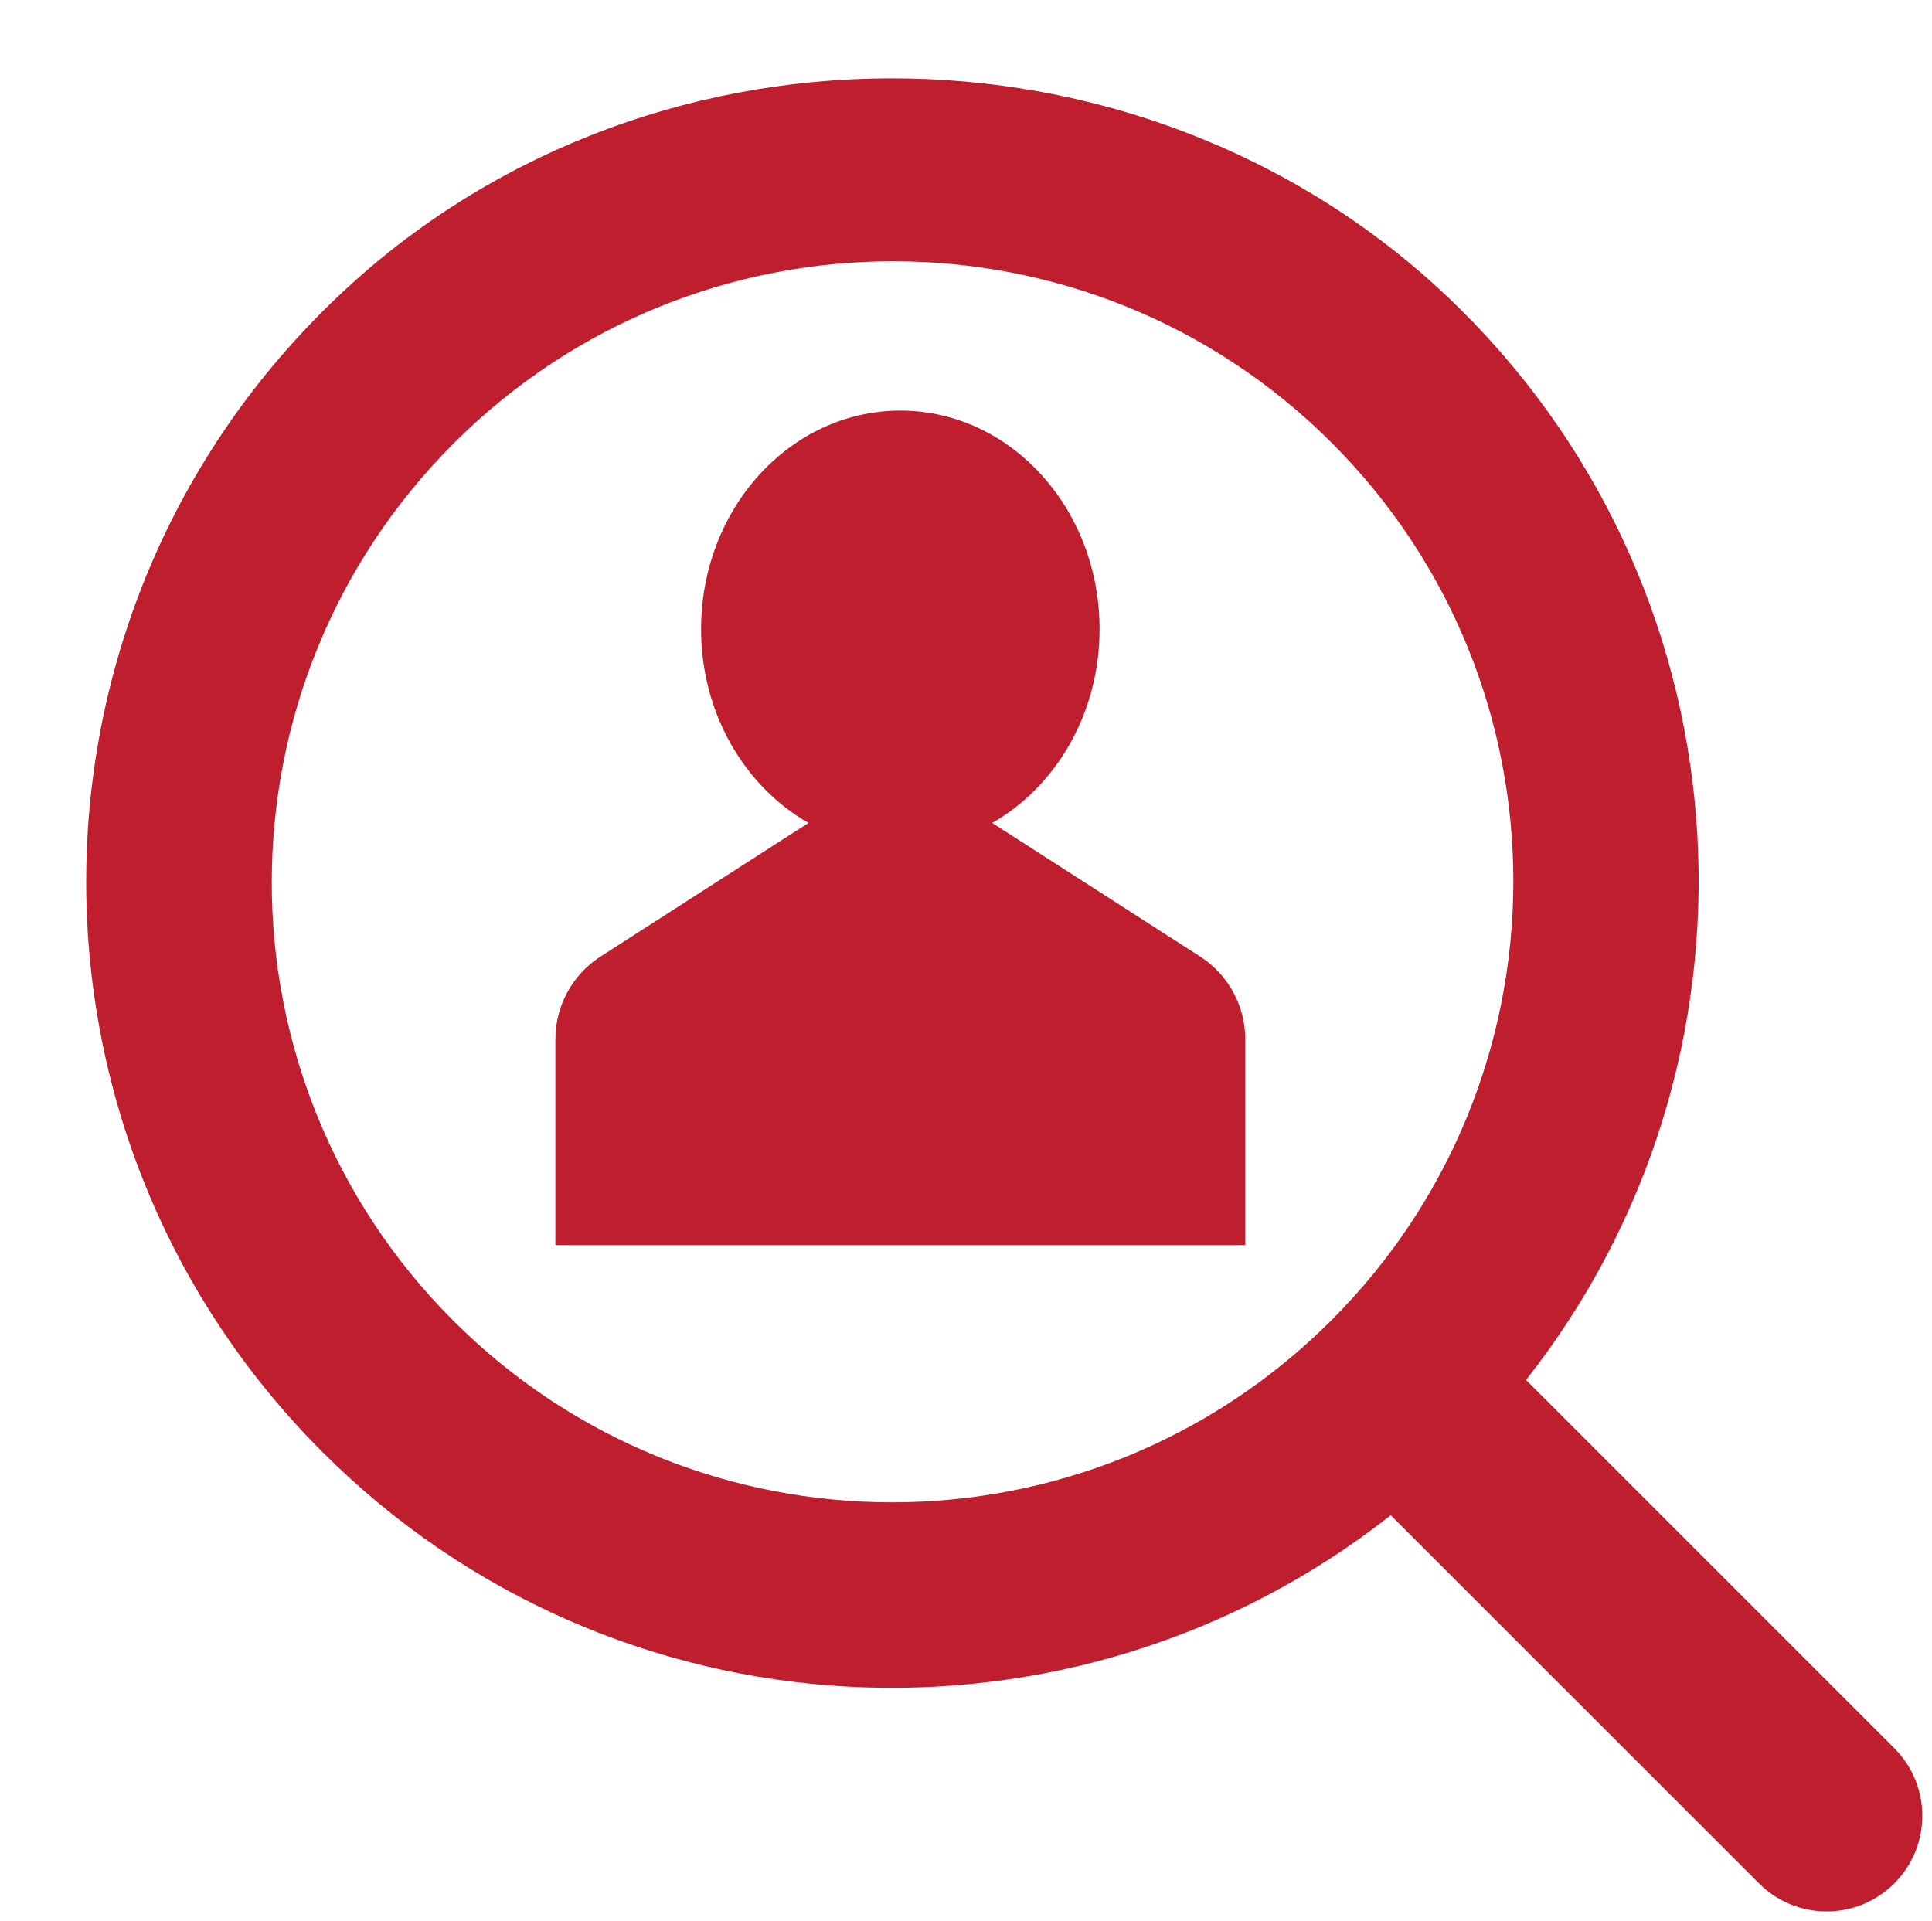
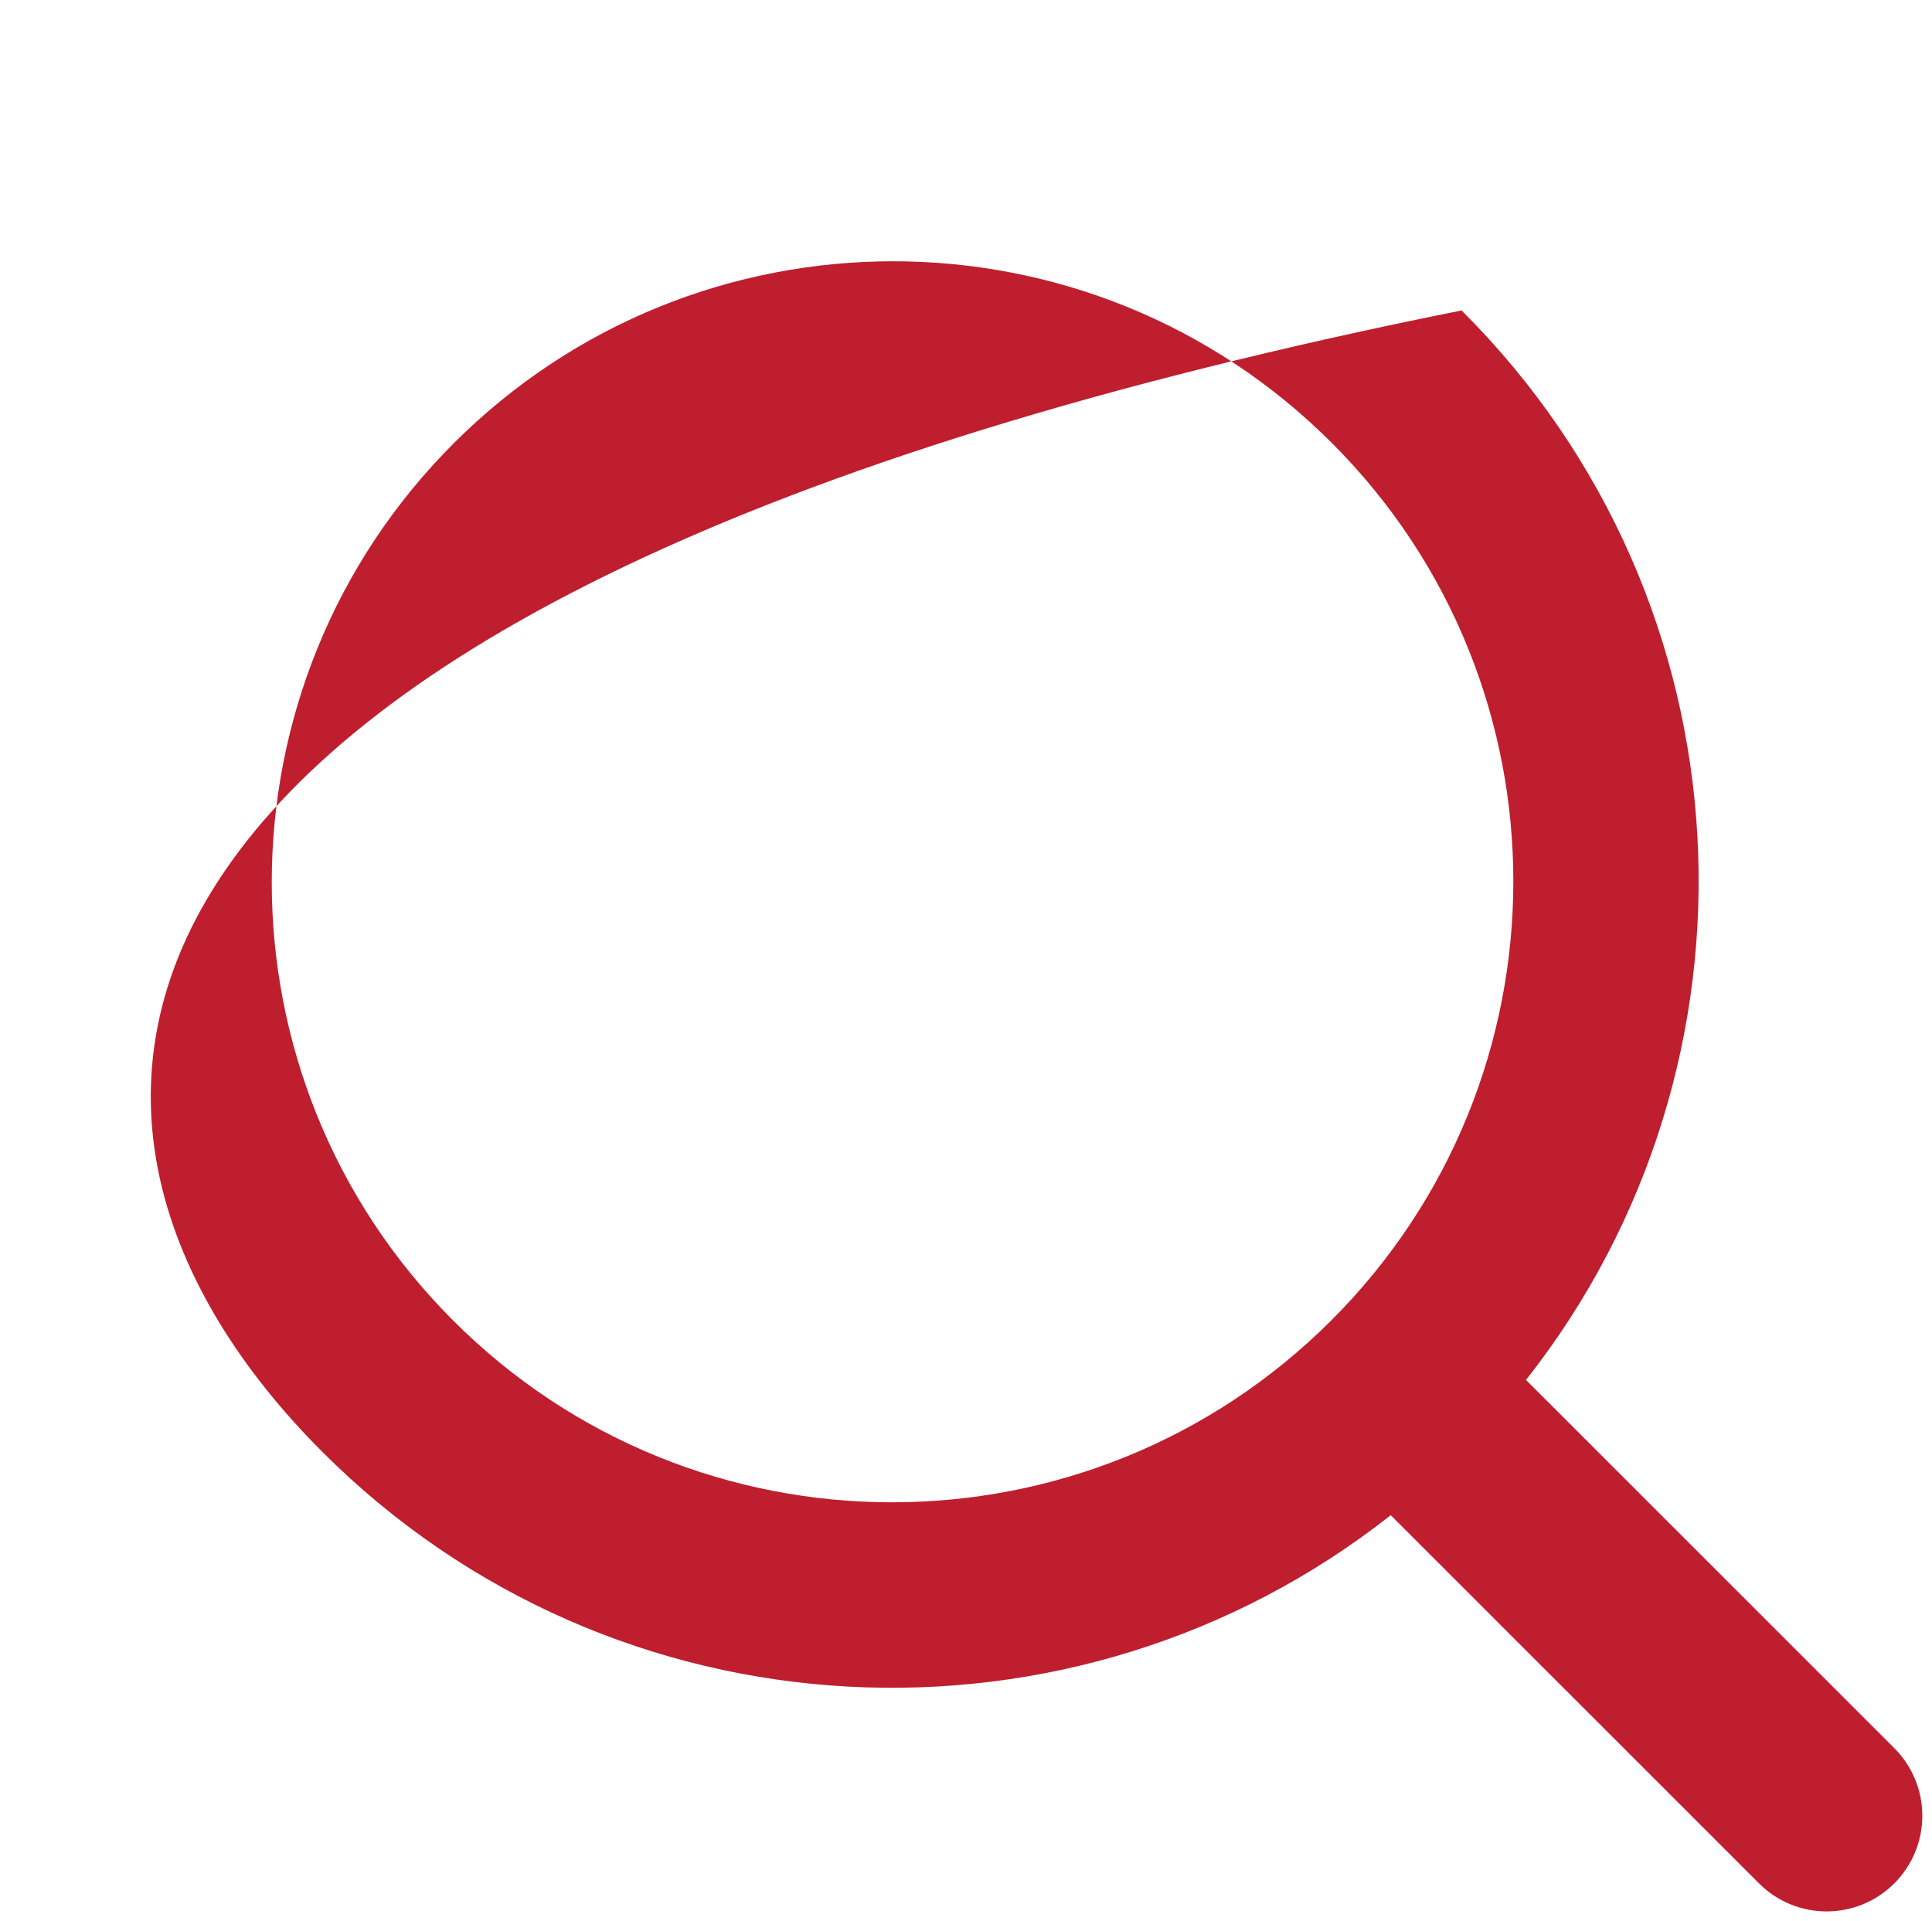
<svg xmlns="http://www.w3.org/2000/svg" fill="#000000" height="414.4" preserveAspectRatio="xMidYMid meet" version="1" viewBox="39.4 41.4 416.7 414.4" width="416.7" zoomAndPan="magnify">
  <g fill="#bf1e2e" id="change1_1">
-     <path d="M 298.23 247.711 L 253.395 218.906 C 267.152 211.047 276.559 195.293 276.559 177.105 C 276.559 151.07 257.32 129.969 233.59 129.969 C 209.855 129.969 190.613 151.07 190.613 177.105 C 190.613 195.293 200.023 211.051 213.781 218.906 L 168.945 247.711 C 162.867 251.613 159.195 258.34 159.195 265.562 L 159.195 309.965 L 307.98 309.965 L 307.98 265.562 C 307.98 258.34 304.309 251.613 298.23 247.711" fill="inherit" />
-     <path d="M 326.496 326.25 C 274.16 378.52 189.387 378.52 137.145 326.25 C 84.902 273.98 84.98 189.234 137.316 136.965 C 189.652 84.691 274.43 84.691 326.672 136.961 C 378.914 189.23 378.836 273.98 326.496 326.25 Z M 447.965 418.48 L 368.535 339.055 C 422.414 270.703 417.855 171.324 354.633 108.363 C 289.484 43.484 181.492 41.355 113.98 103.77 C 41.051 171.195 39.367 285.023 108.934 354.586 C 171.906 417.559 271.102 422.035 339.359 368.23 L 418.789 447.656 C 426.848 455.715 439.91 455.715 447.965 447.656 C 456.023 439.602 456.023 426.539 447.965 418.48" fill="inherit" />
+     <path d="M 326.496 326.25 C 274.16 378.52 189.387 378.52 137.145 326.25 C 84.902 273.98 84.98 189.234 137.316 136.965 C 189.652 84.691 274.43 84.691 326.672 136.961 C 378.914 189.23 378.836 273.98 326.496 326.25 Z M 447.965 418.48 L 368.535 339.055 C 422.414 270.703 417.855 171.324 354.633 108.363 C 41.051 171.195 39.367 285.023 108.934 354.586 C 171.906 417.559 271.102 422.035 339.359 368.23 L 418.789 447.656 C 426.848 455.715 439.91 455.715 447.965 447.656 C 456.023 439.602 456.023 426.539 447.965 418.48" fill="inherit" />
  </g>
</svg>